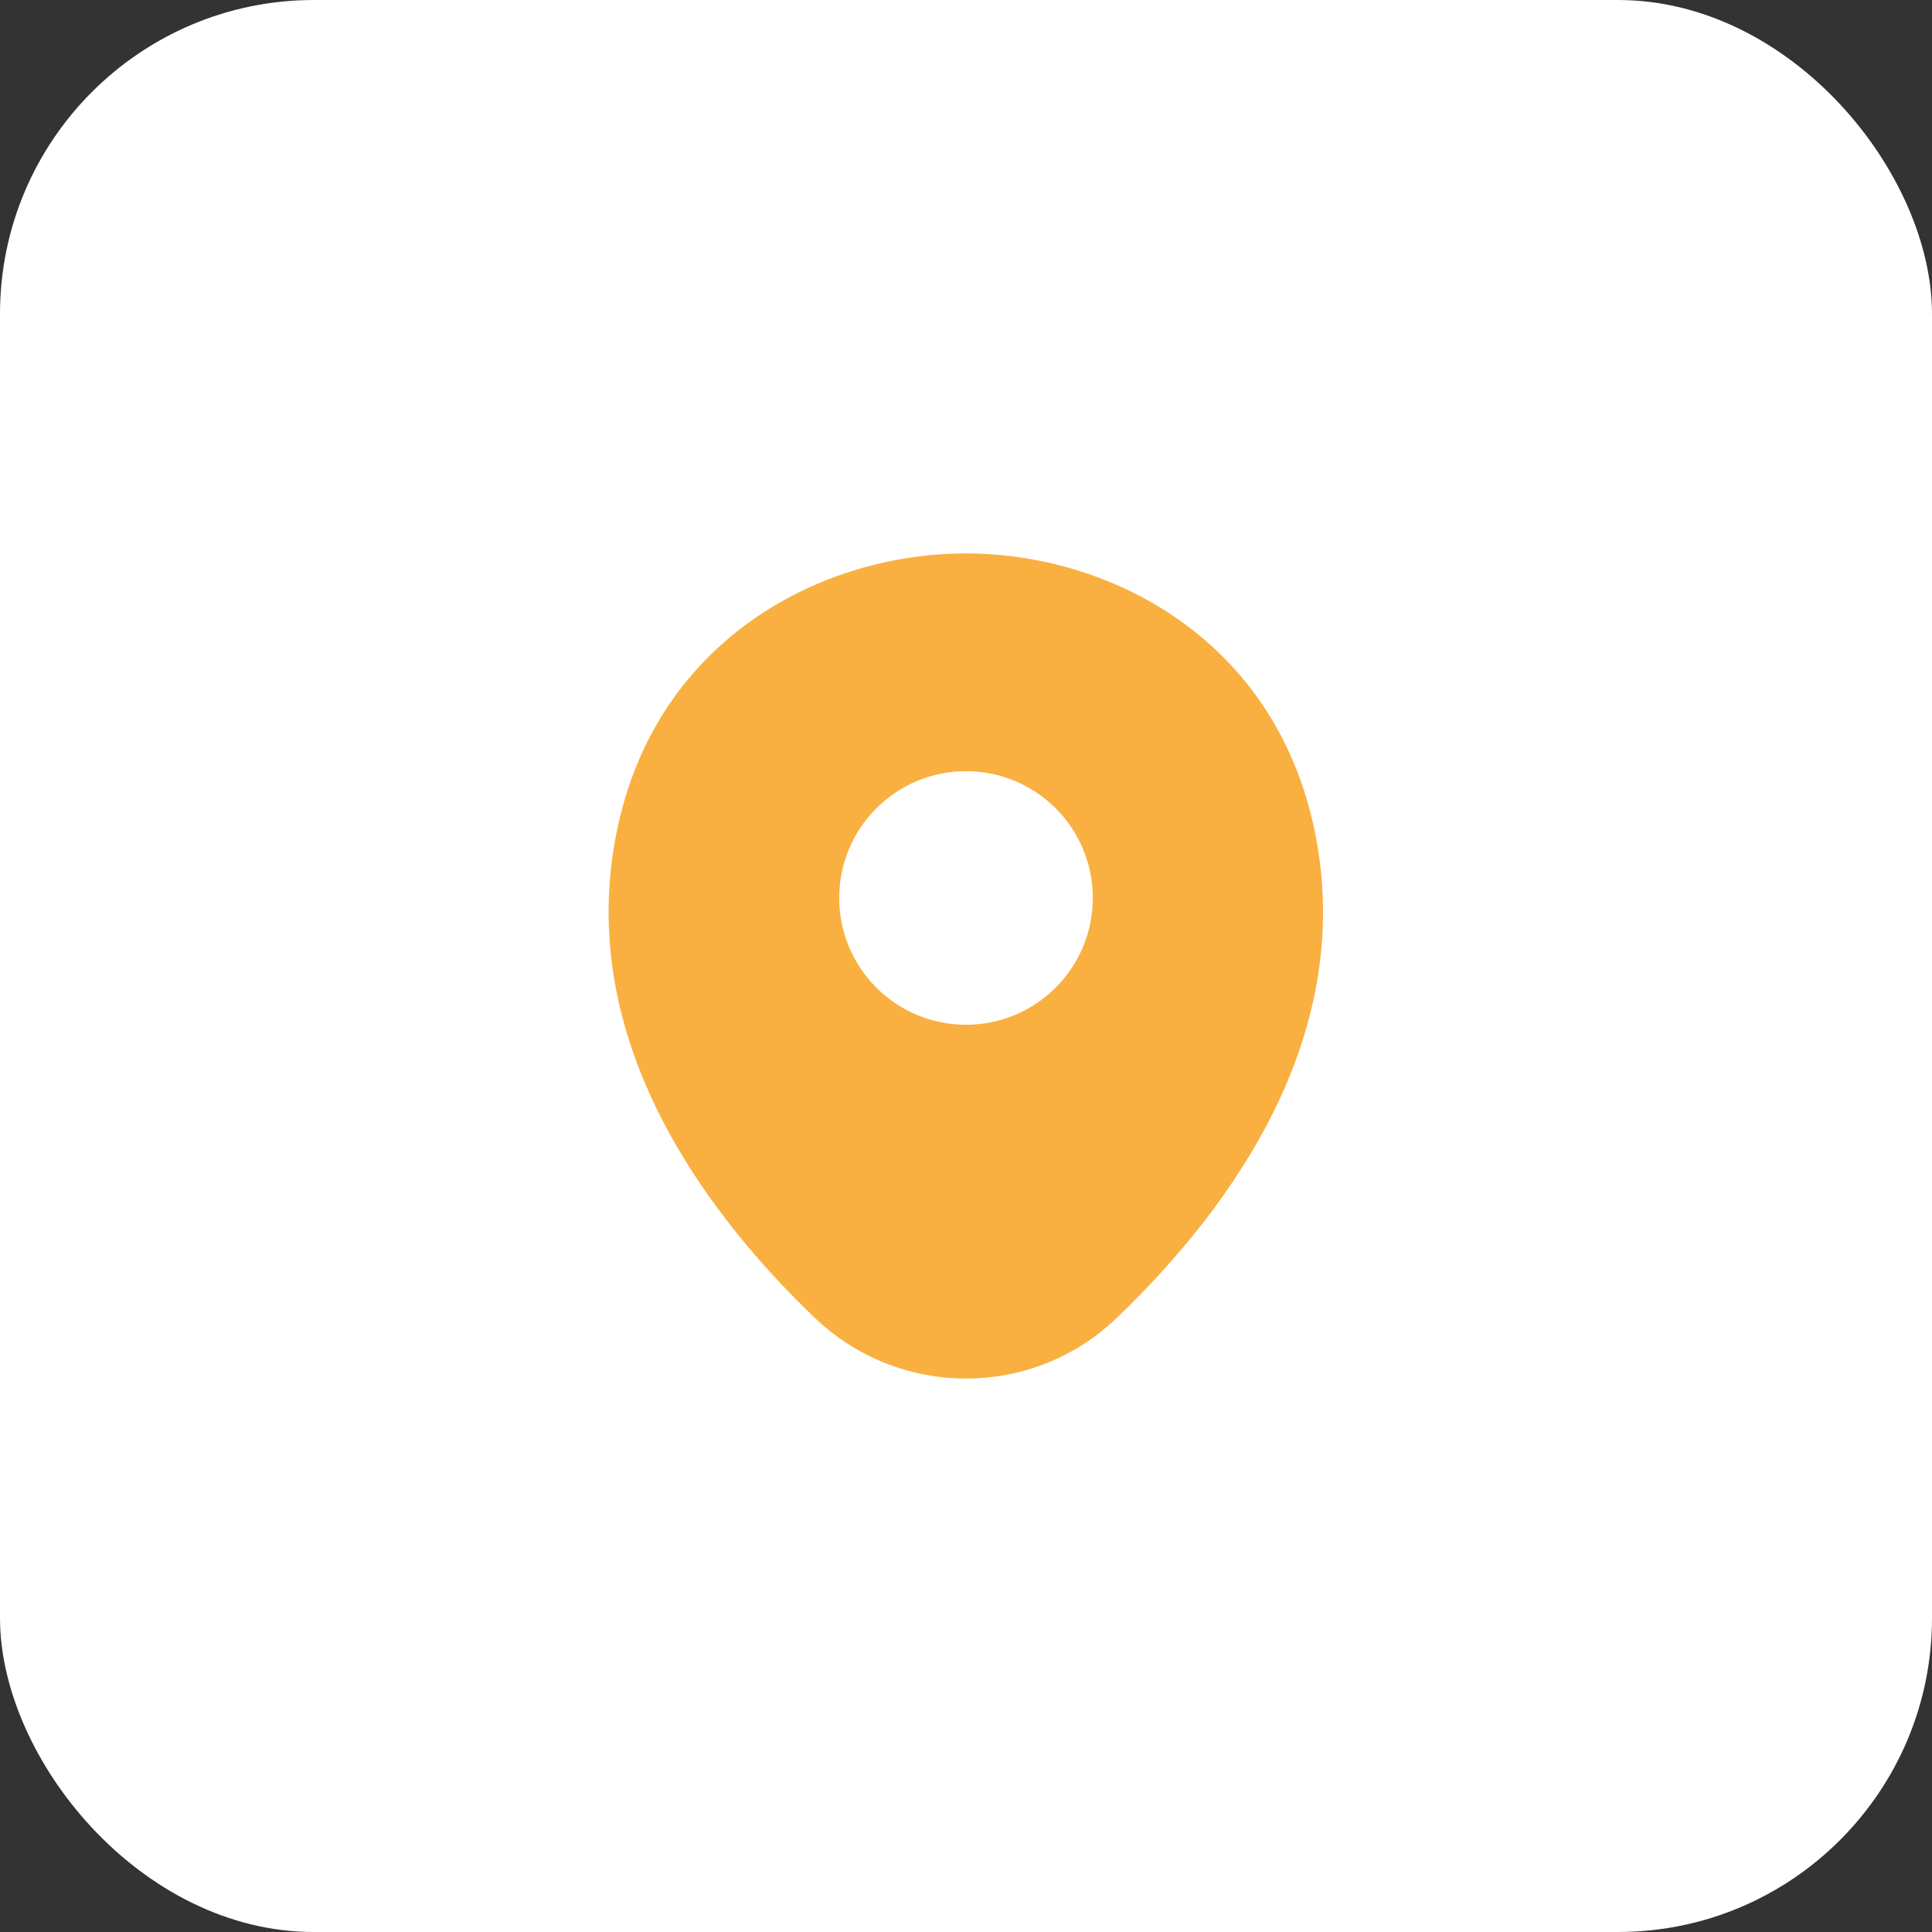
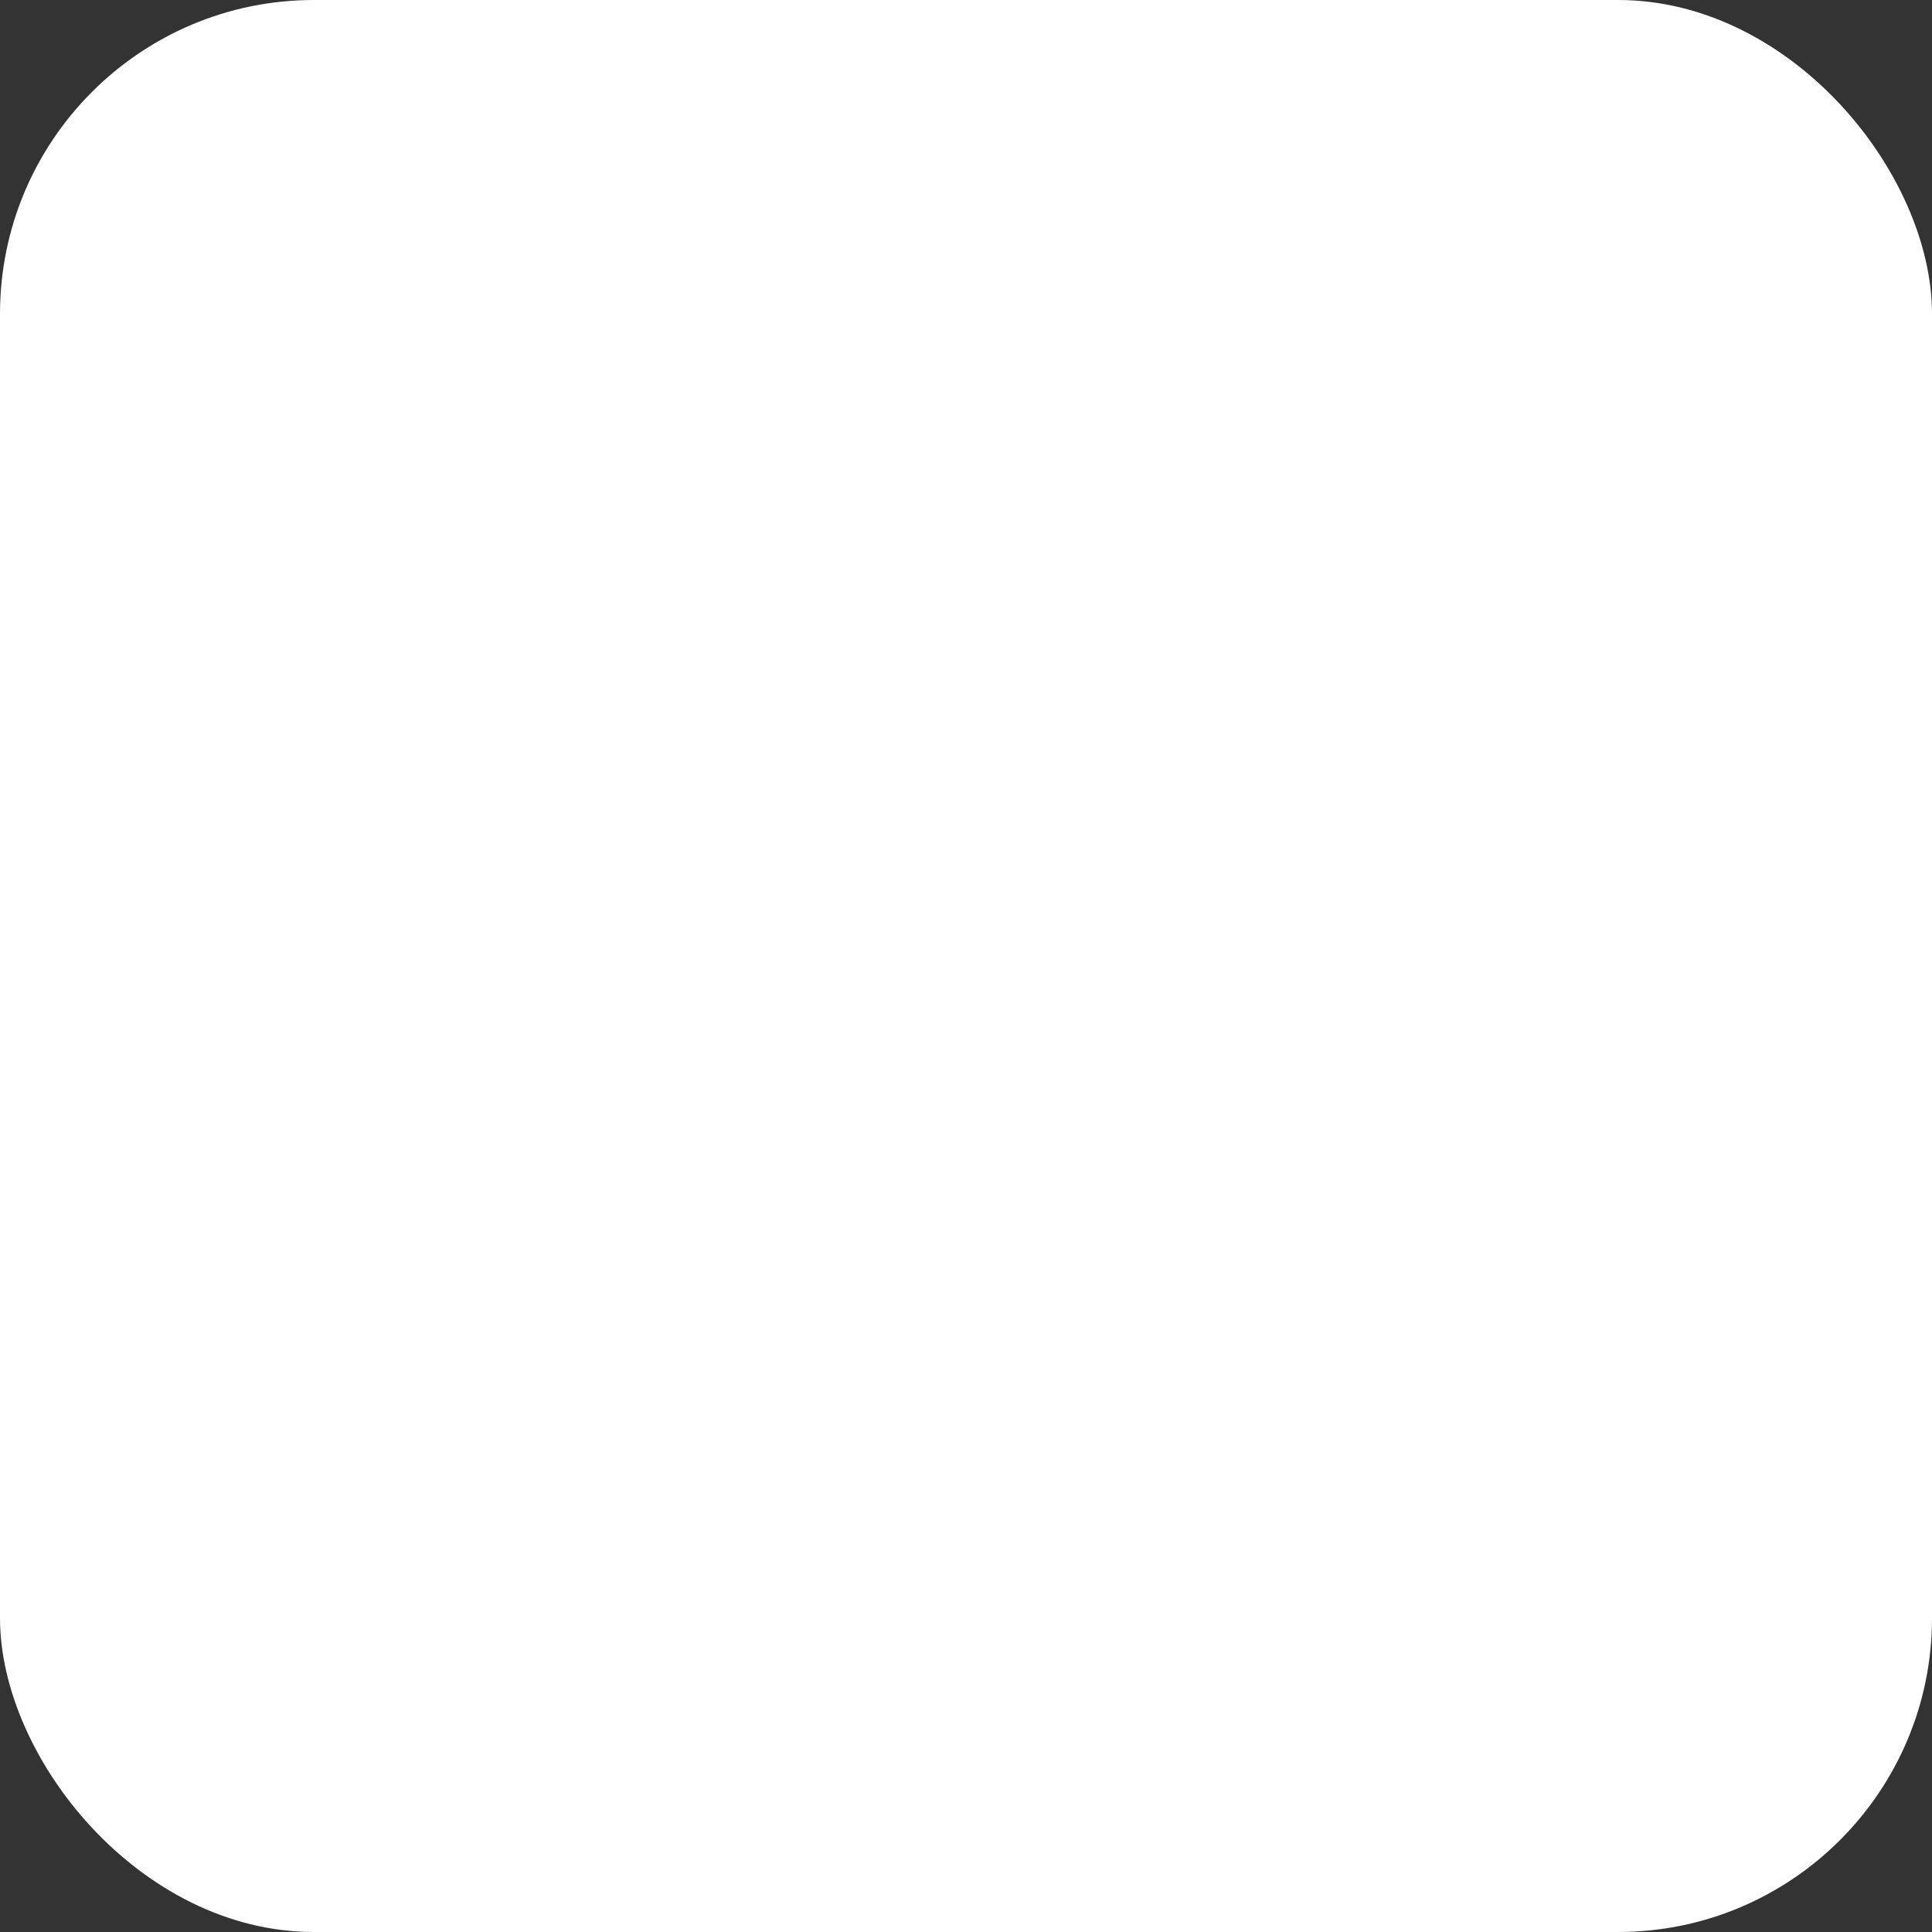
<svg xmlns="http://www.w3.org/2000/svg" width="80" height="80" viewBox="0 0 80 80" fill="none">
  <rect x="0" y="0" width="80" height="80" fill="#333333" stroke="none" />
  <rect width="80" height="80" rx="13" fill="white" />
-   <path d="M54.367 34.083C52.617 26.383 45.9 22.917 40 22.917C40 22.917 40 22.917 39.983 22.917C34.1 22.917 27.367 26.367 25.617 34.067C23.667 42.667 28.933 49.95 33.7 54.533C35.467 56.233 37.733 57.083 40 57.083C42.267 57.083 44.533 56.233 46.283 54.533C51.05 49.95 56.317 42.683 54.367 34.083ZM40 42.433C37.1 42.433 34.75 40.083 34.75 37.183C34.75 34.283 37.1 31.933 40 31.933C42.9 31.933 45.25 34.283 45.25 37.183C45.25 40.083 42.9 42.433 40 42.433Z" fill="#F9B040" />
</svg>